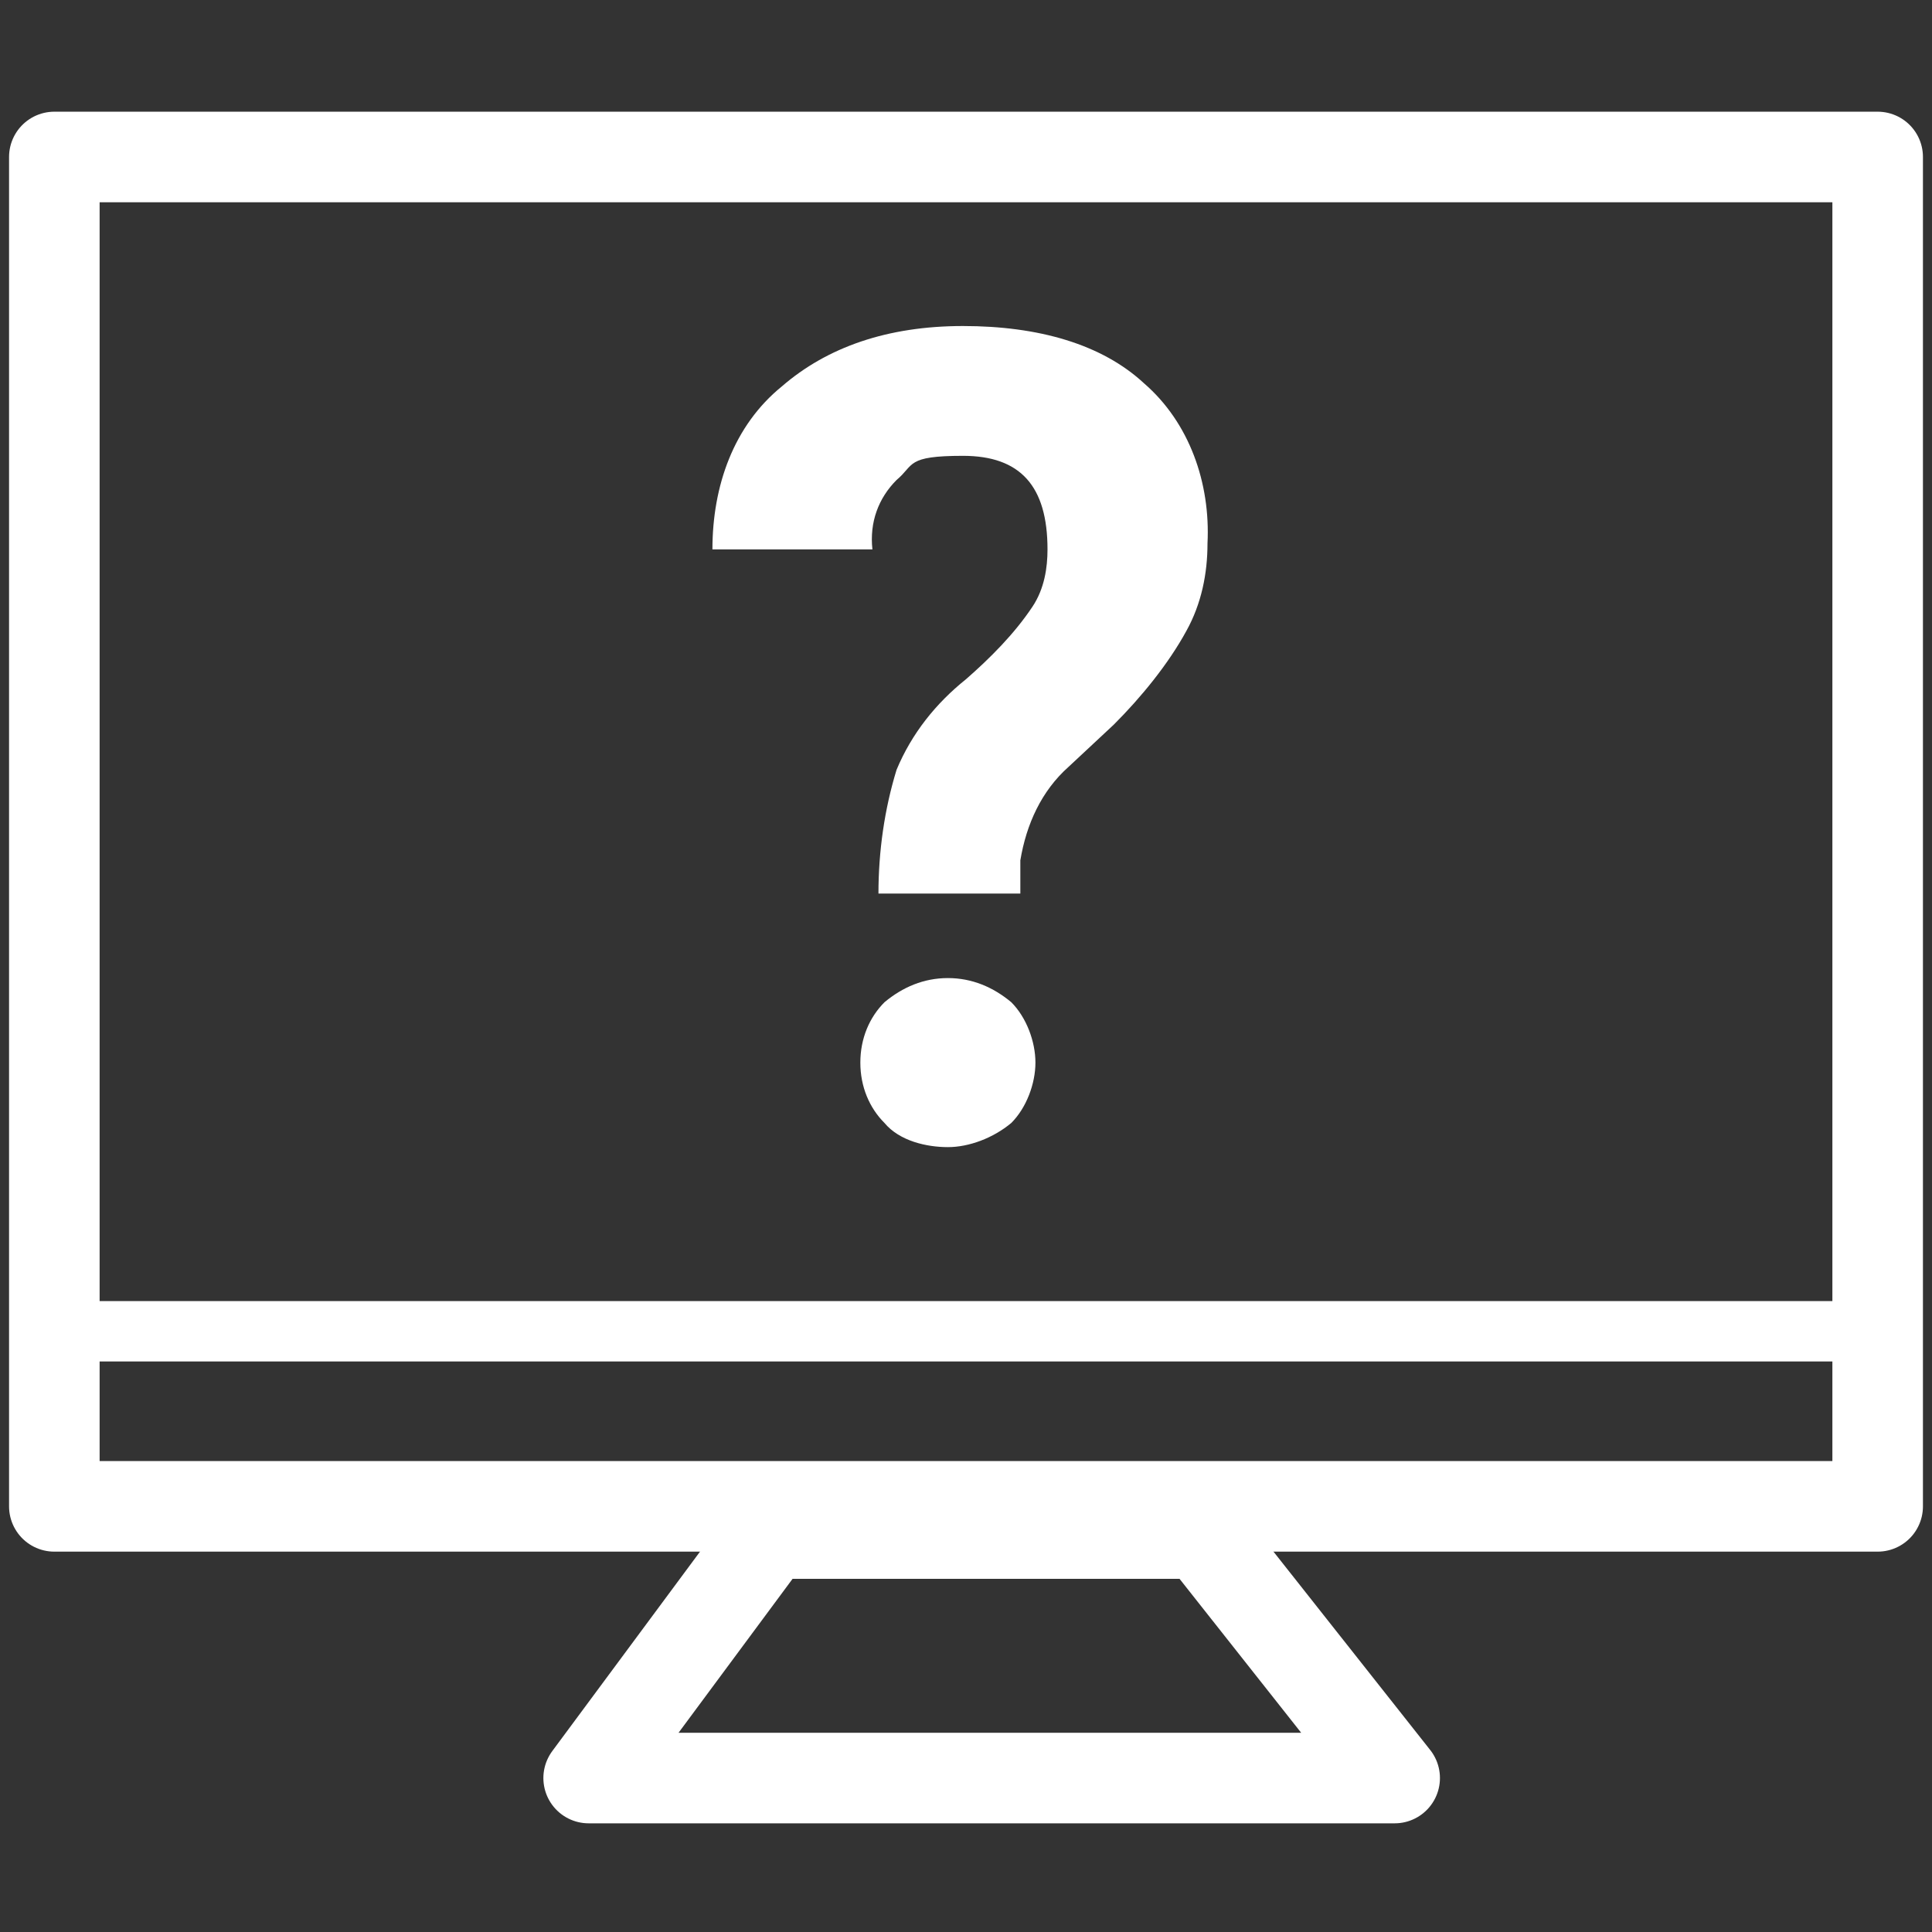
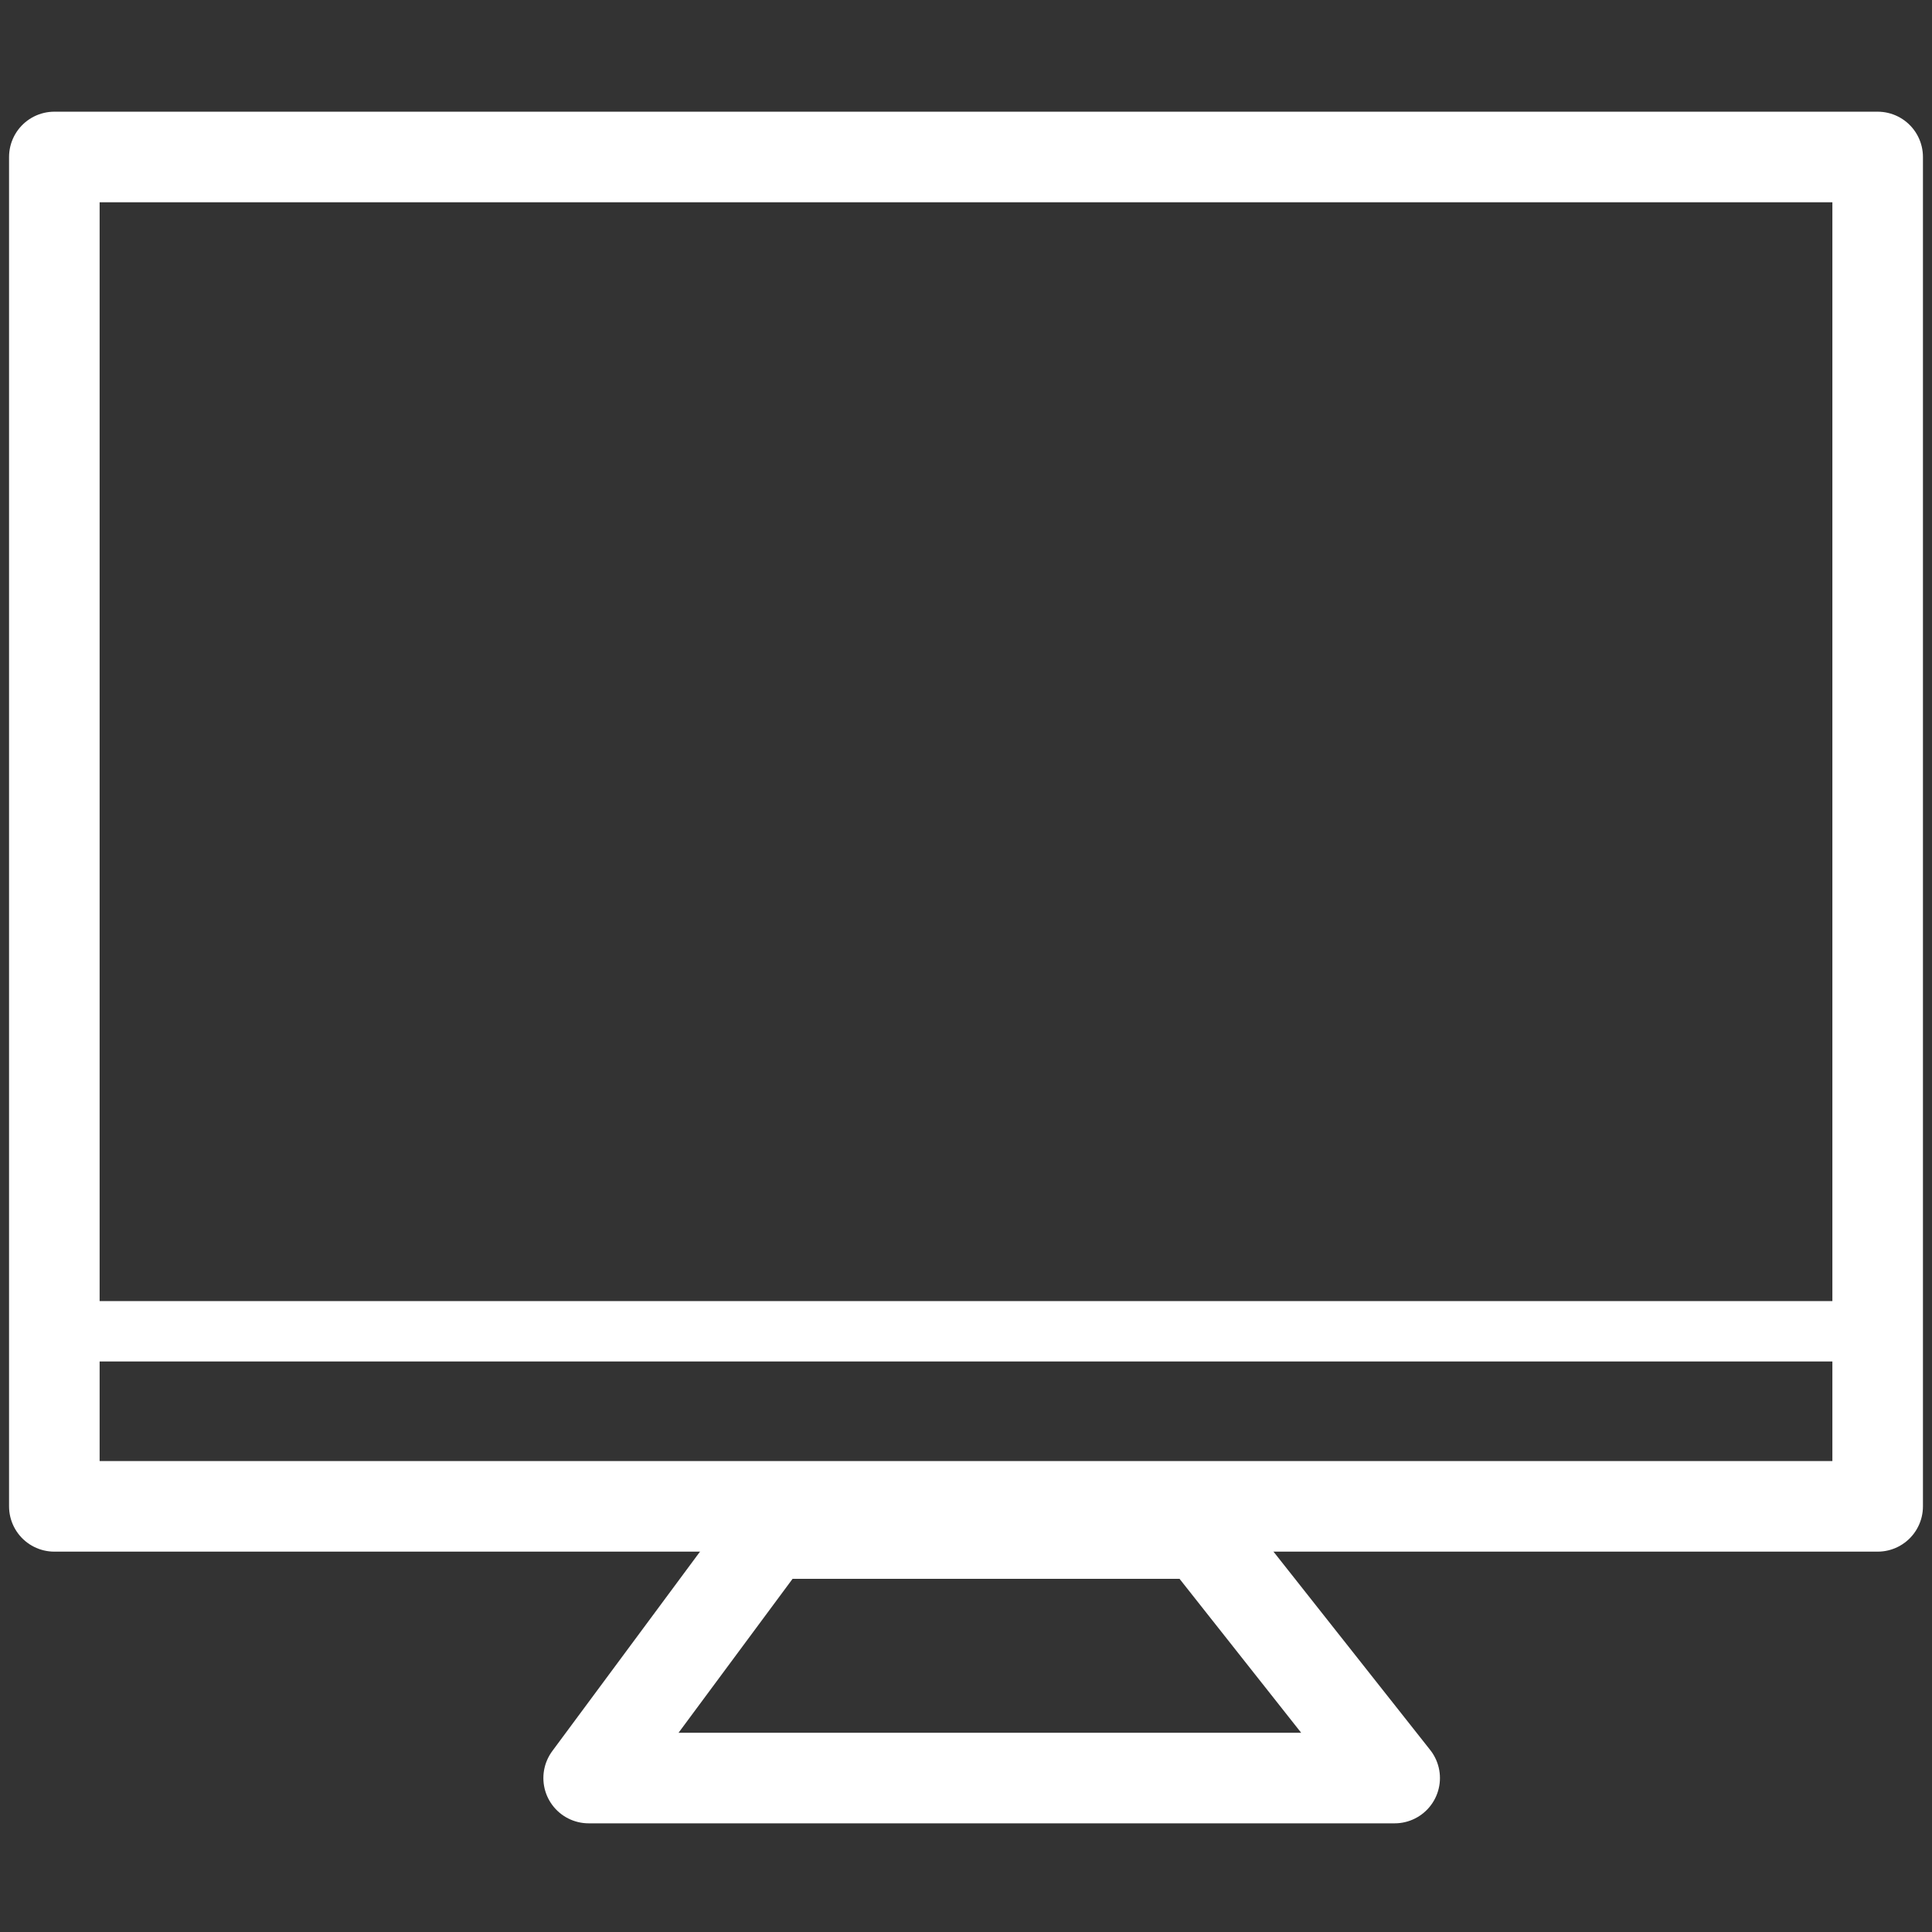
<svg xmlns="http://www.w3.org/2000/svg" id="Calque_1" version="1.1" viewBox="0 0 64 64">
  <rect x="0" y="0" width="64" height="64" fill="#333333" stroke="none" />
  <defs>
    <style>
      .st0 {
        fill: #fff;
      }

      .st1 {
        stroke-width: 3px;
      }

      .st1, .st2, .st3 {
        fill: none;
      }

      .st1, .st3 {
        stroke: #fff;
        stroke-linejoin: round;
      }

      .st3 {
        stroke-width: 2px;
      }

      .st4 {
        clip-path: url(#clippath);
      }
    </style>
    <clipPath id="clippath">
      <rect class="st2" y="3.4" width="64" height="57.3" />
    </clipPath>
  </defs>
  <g class="st4">
    <g>
      <path class="st1" d="M1.8,49.9V5.2h60.4v44.7s-60.4,0-60.4,0Z" />
      <path class="st1" d="M25.5,50.8l-6,8.1h26.7l-6.4-8.1s-14.3,0-14.3,0Z" />
      <line class="st3" x1="1.8" y1="44.1" x2="62.2" y2="44.1" />
-       <path class="st0" d="M29.1,29.6c0-1.4.2-2.8.6-4.1.5-1.2,1.3-2.2,2.3-3,.8-.7,1.6-1.5,2.2-2.4.4-.6.5-1.3.5-1.9,0-2.1-.9-3.1-2.8-3.1s-1.6.3-2.2.8c-.6.6-.9,1.4-.8,2.3h-5.3c0-2.1.7-4.1,2.3-5.4,1.5-1.3,3.5-2,6-2s4.6.6,6,1.9c1.5,1.3,2.2,3.3,2.1,5.3,0,1-.2,2-.7,2.9-.6,1.1-1.5,2.2-2.4,3.1l-1.5,1.4c-.9.8-1.4,1.9-1.6,3.1v1.1s-4.7,0-4.7,0ZM28.5,35.2c0-.8.3-1.5.8-2,.6-.5,1.3-.8,2.1-.8s1.5.3,2.1.8c.5.5.8,1.3.8,2s-.3,1.5-.8,2c-.6.5-1.4.8-2.1.8s-1.6-.2-2.1-.8c-.5-.5-.8-1.2-.8-2" />
    </g>
  </g>
</svg>